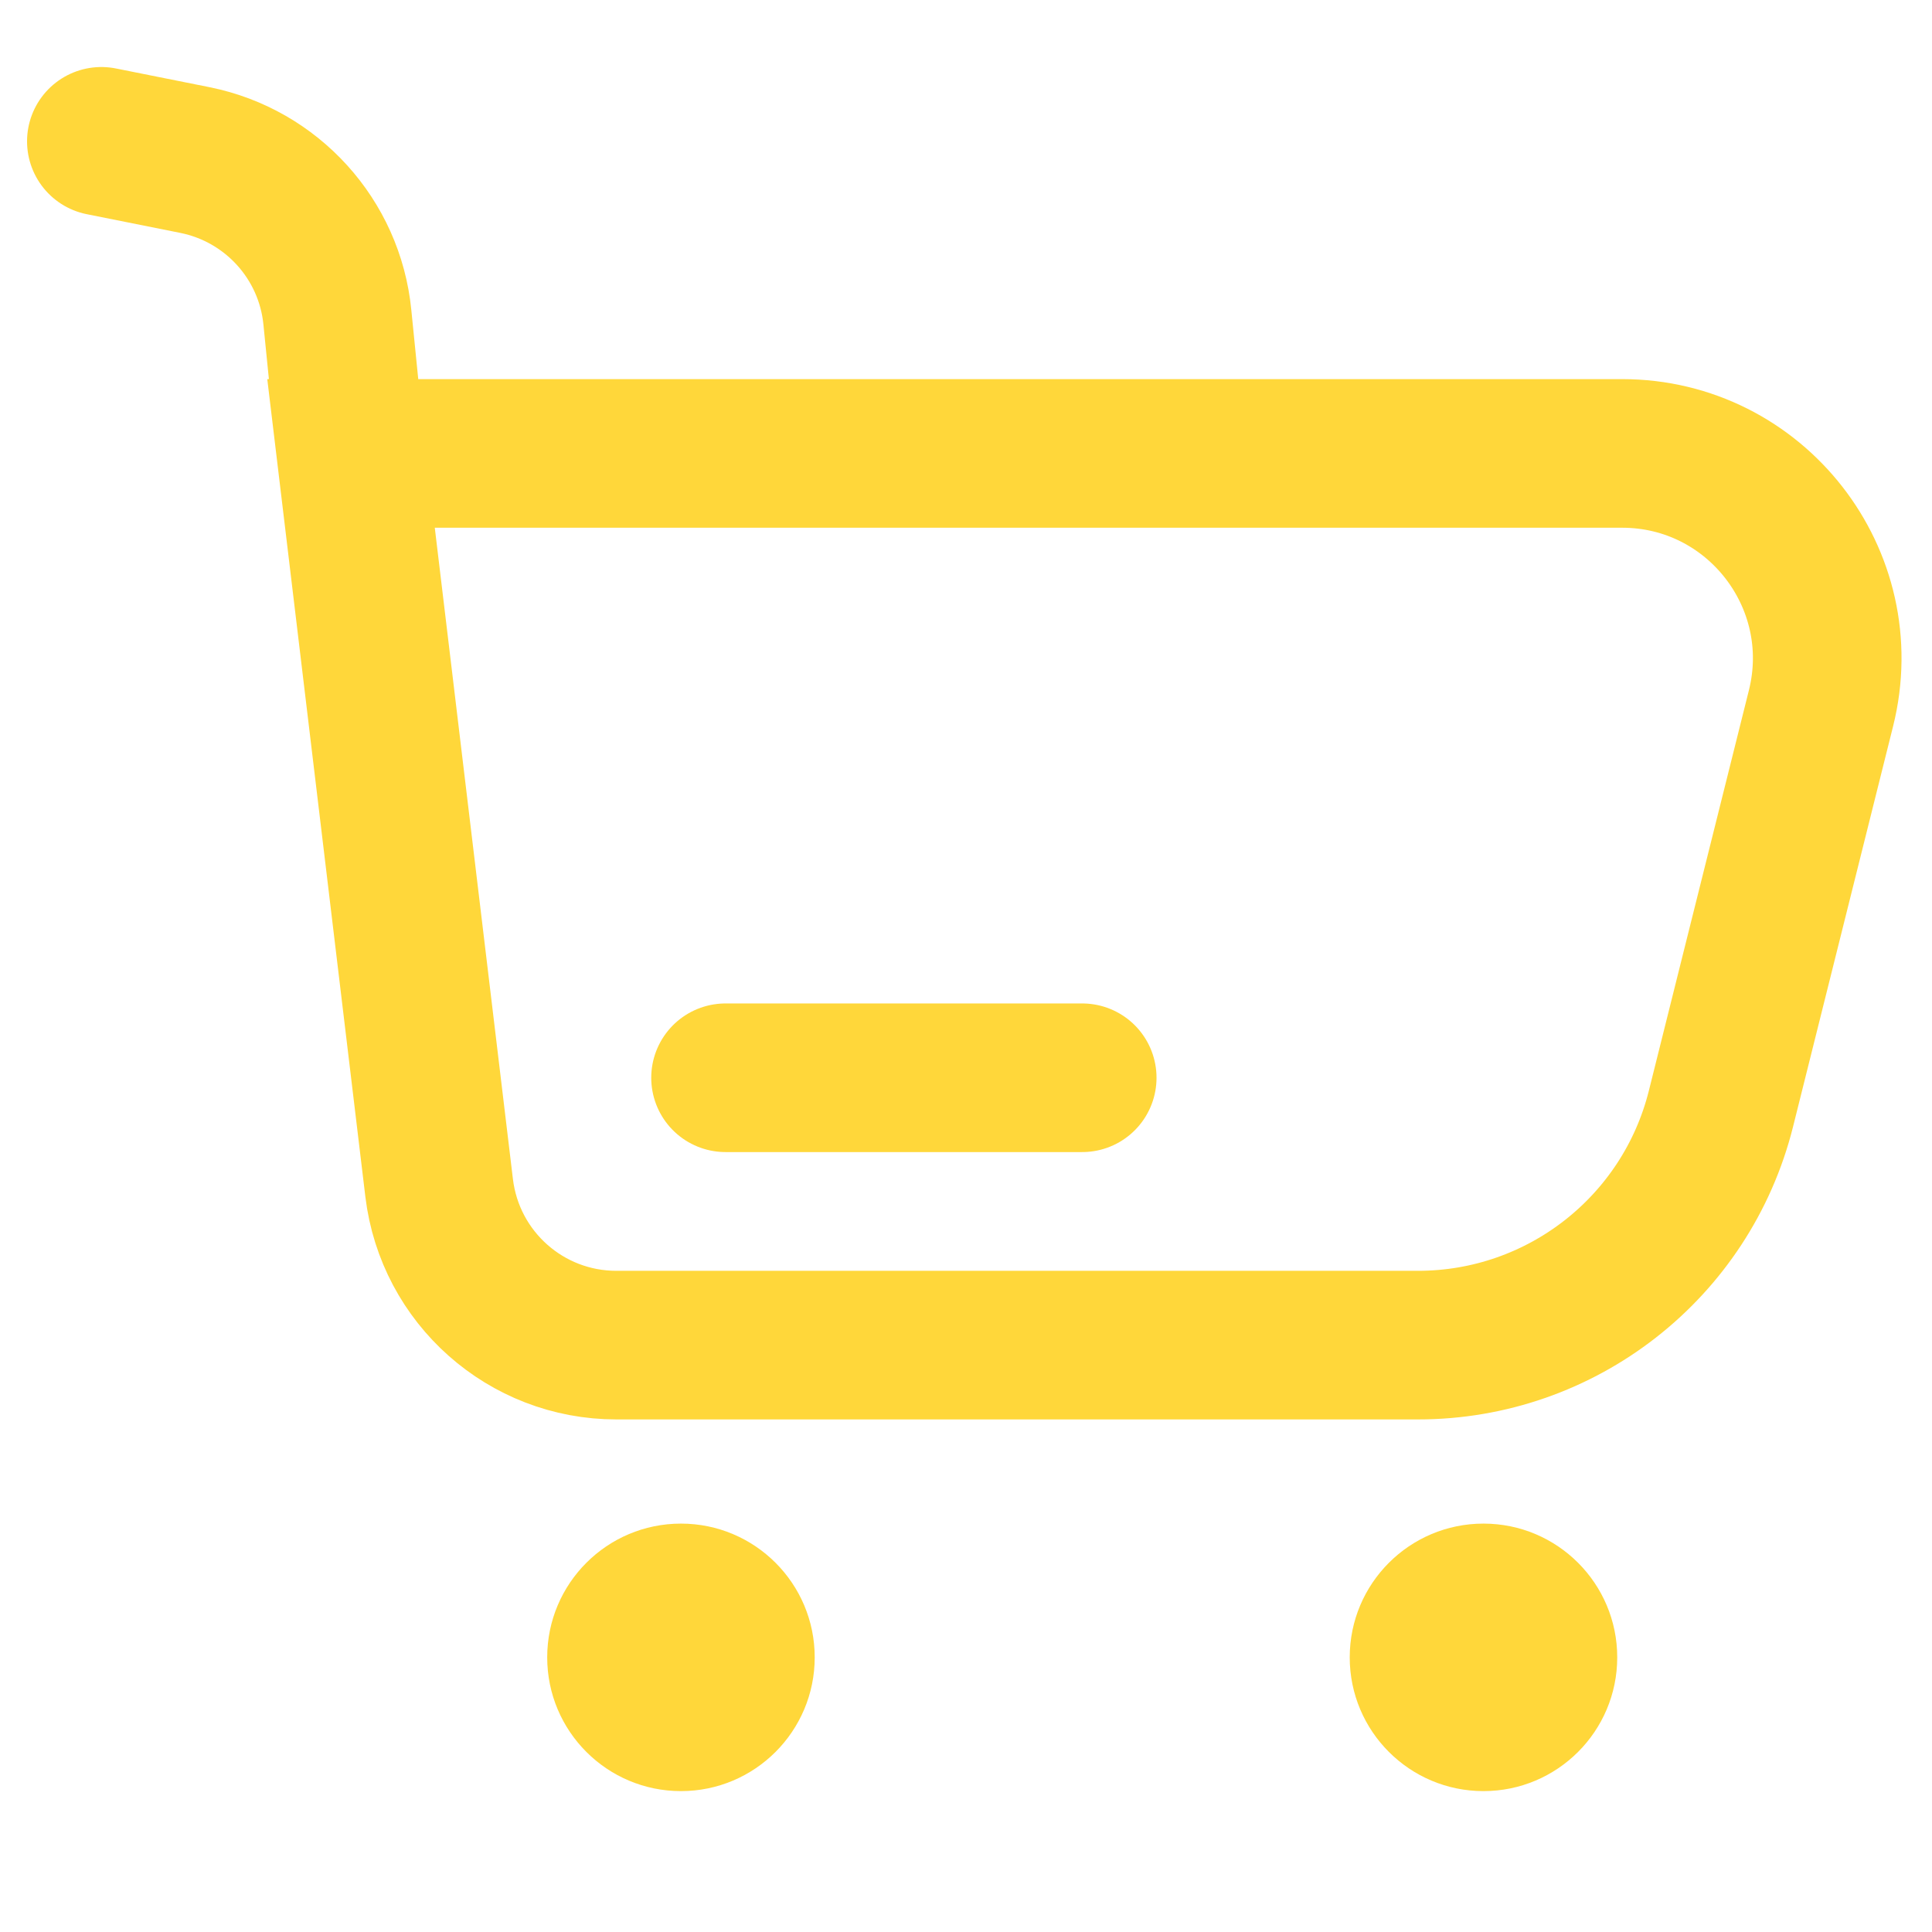
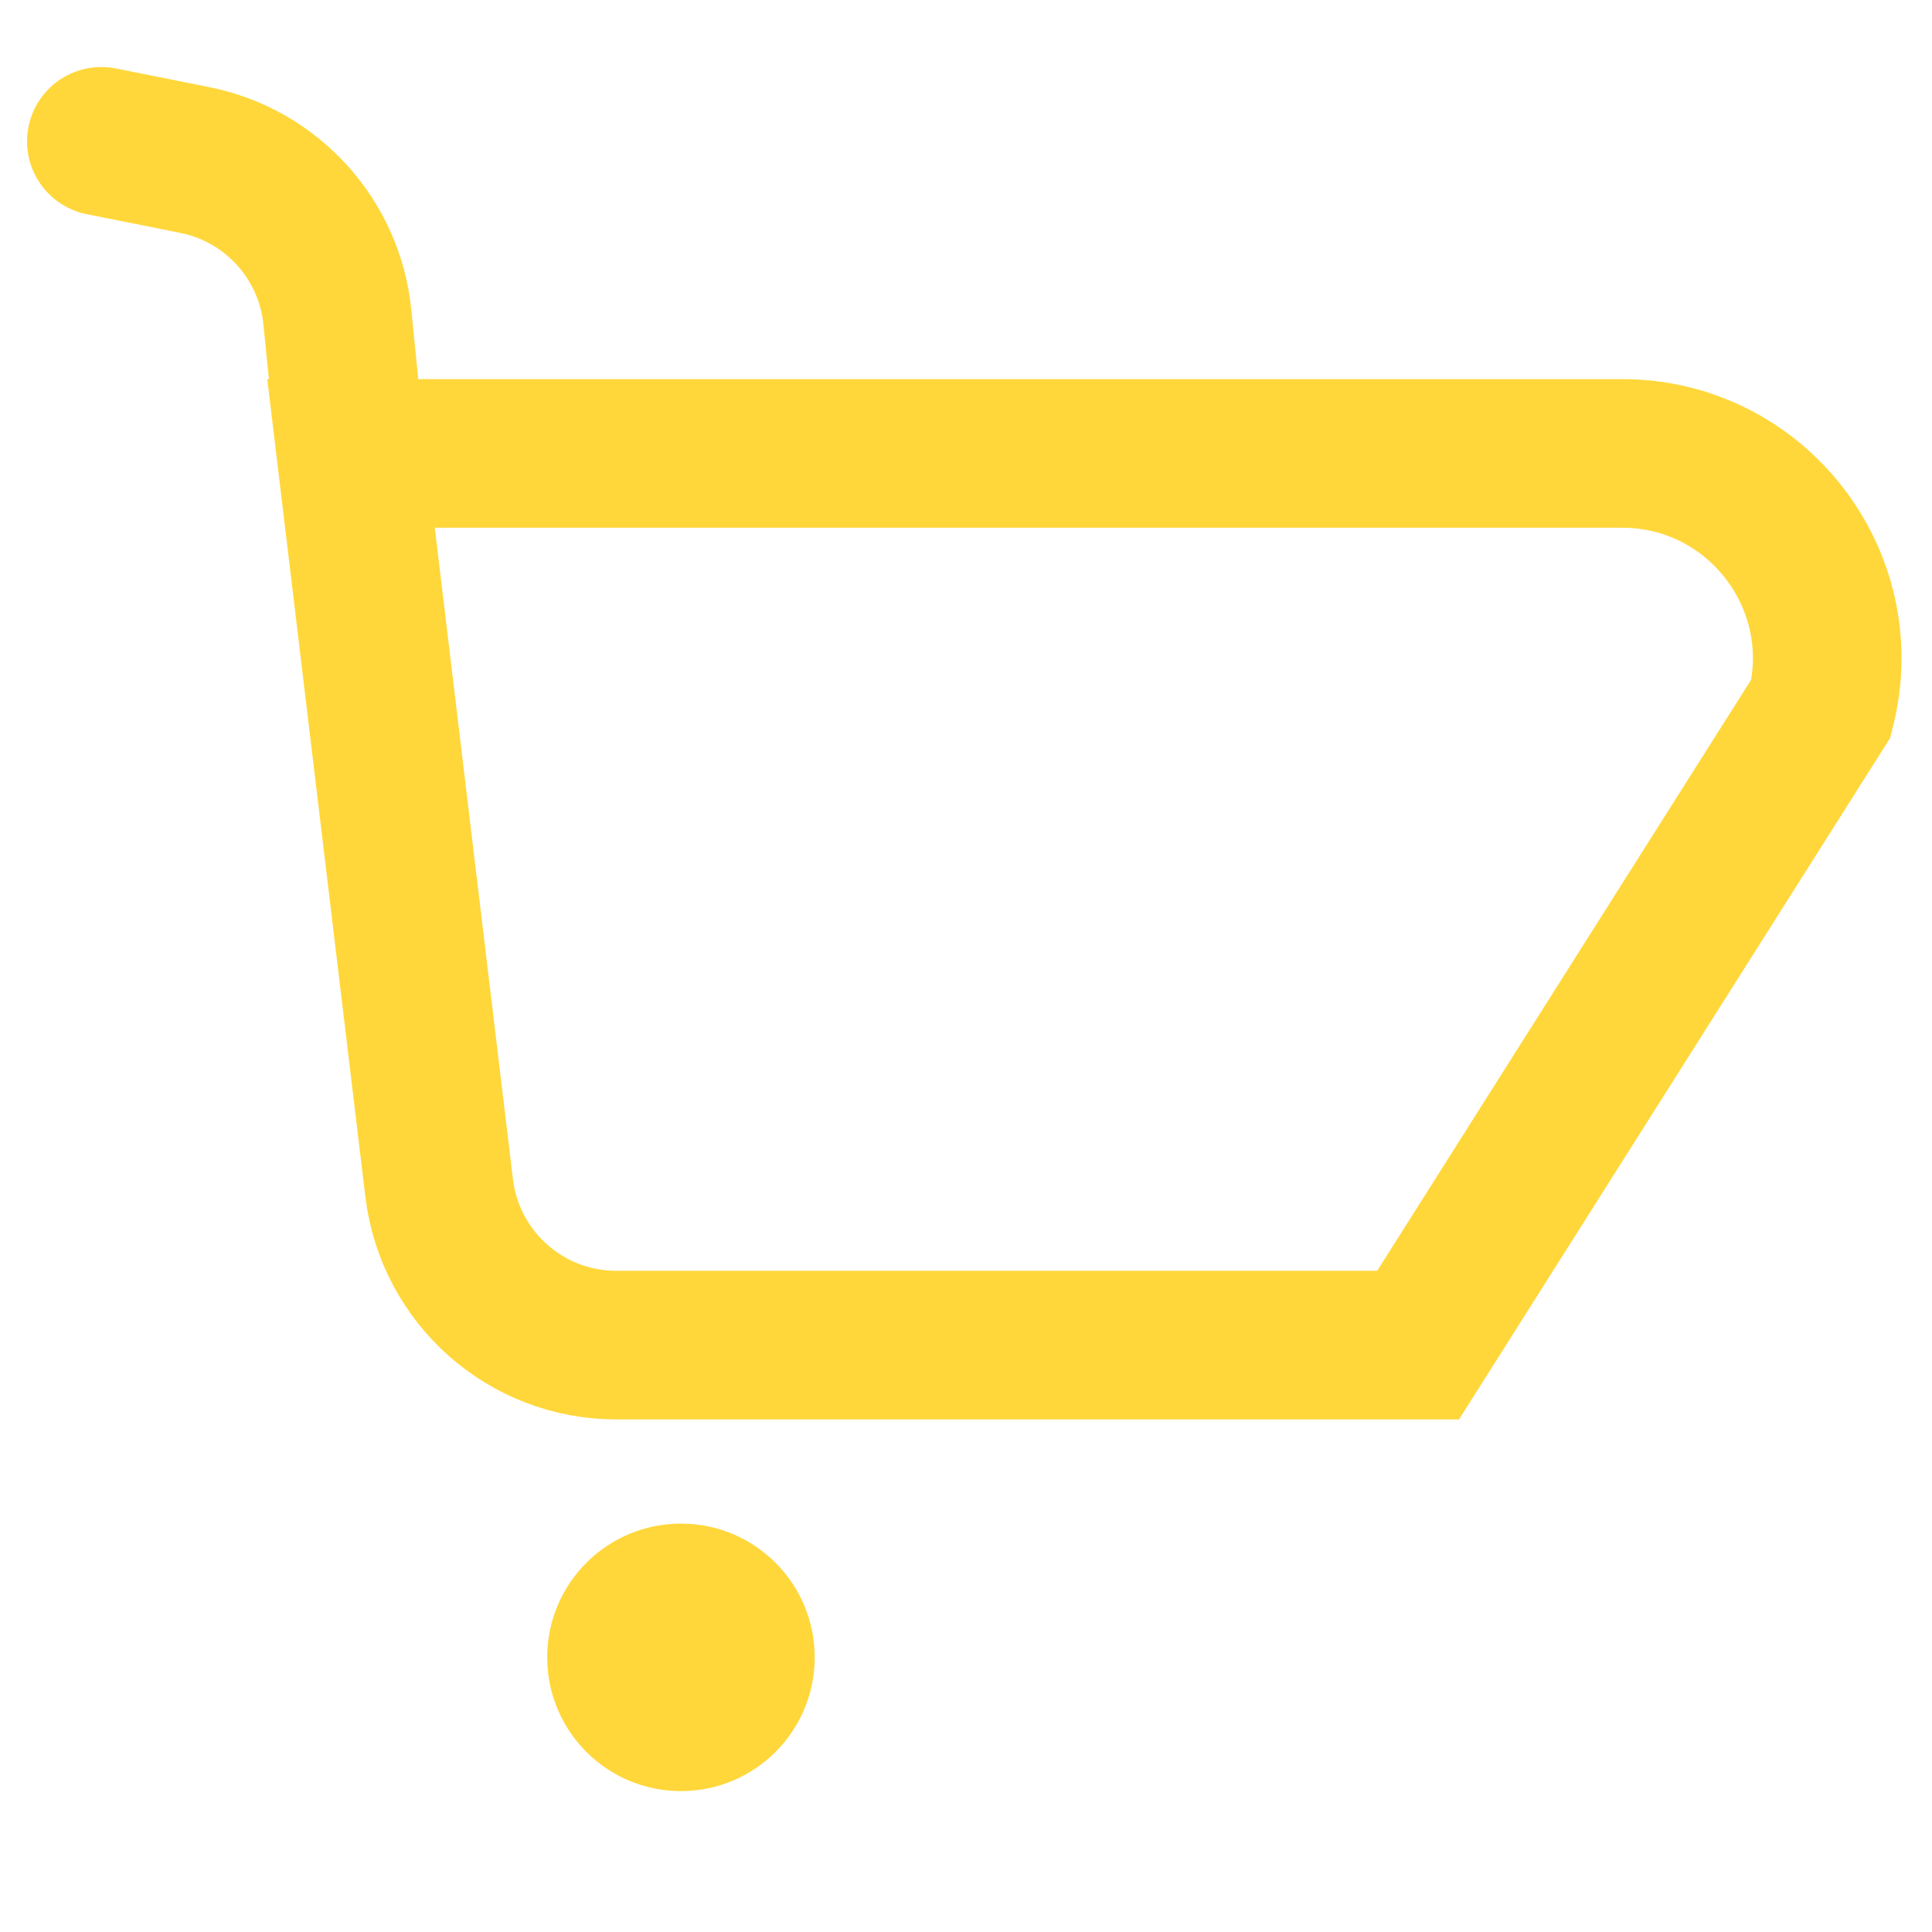
<svg xmlns="http://www.w3.org/2000/svg" width="13" height="13" viewBox="0 0 13 13" fill="none">
-   <path d="M0.682 0.951L1.312 1.077C1.829 1.181 2.218 1.61 2.27 2.134L2.362 3.051M2.362 3.051L2.955 7.994C3.028 8.597 3.539 9.051 4.147 9.051H9.542C10.506 9.051 11.346 8.395 11.58 7.46L12.253 4.766C12.471 3.895 11.812 3.051 10.915 3.051H2.362Z" stroke="#FFD73A" stroke-linecap="round" />
-   <path d="M7.282 7.252H4.882" stroke="#FFD73A" stroke-linecap="round" stroke-linejoin="round" />
+   <path d="M0.682 0.951L1.312 1.077C1.829 1.181 2.218 1.61 2.27 2.134L2.362 3.051M2.362 3.051L2.955 7.994C3.028 8.597 3.539 9.051 4.147 9.051H9.542L12.253 4.766C12.471 3.895 11.812 3.051 10.915 3.051H2.362Z" stroke="#FFD73A" stroke-linecap="round" />
  <circle cx="4.582" cy="11.152" r="0.9" fill="#FFD73A" />
-   <circle cx="9.982" cy="11.152" r="0.9" fill="#FFD73A" />
</svg>